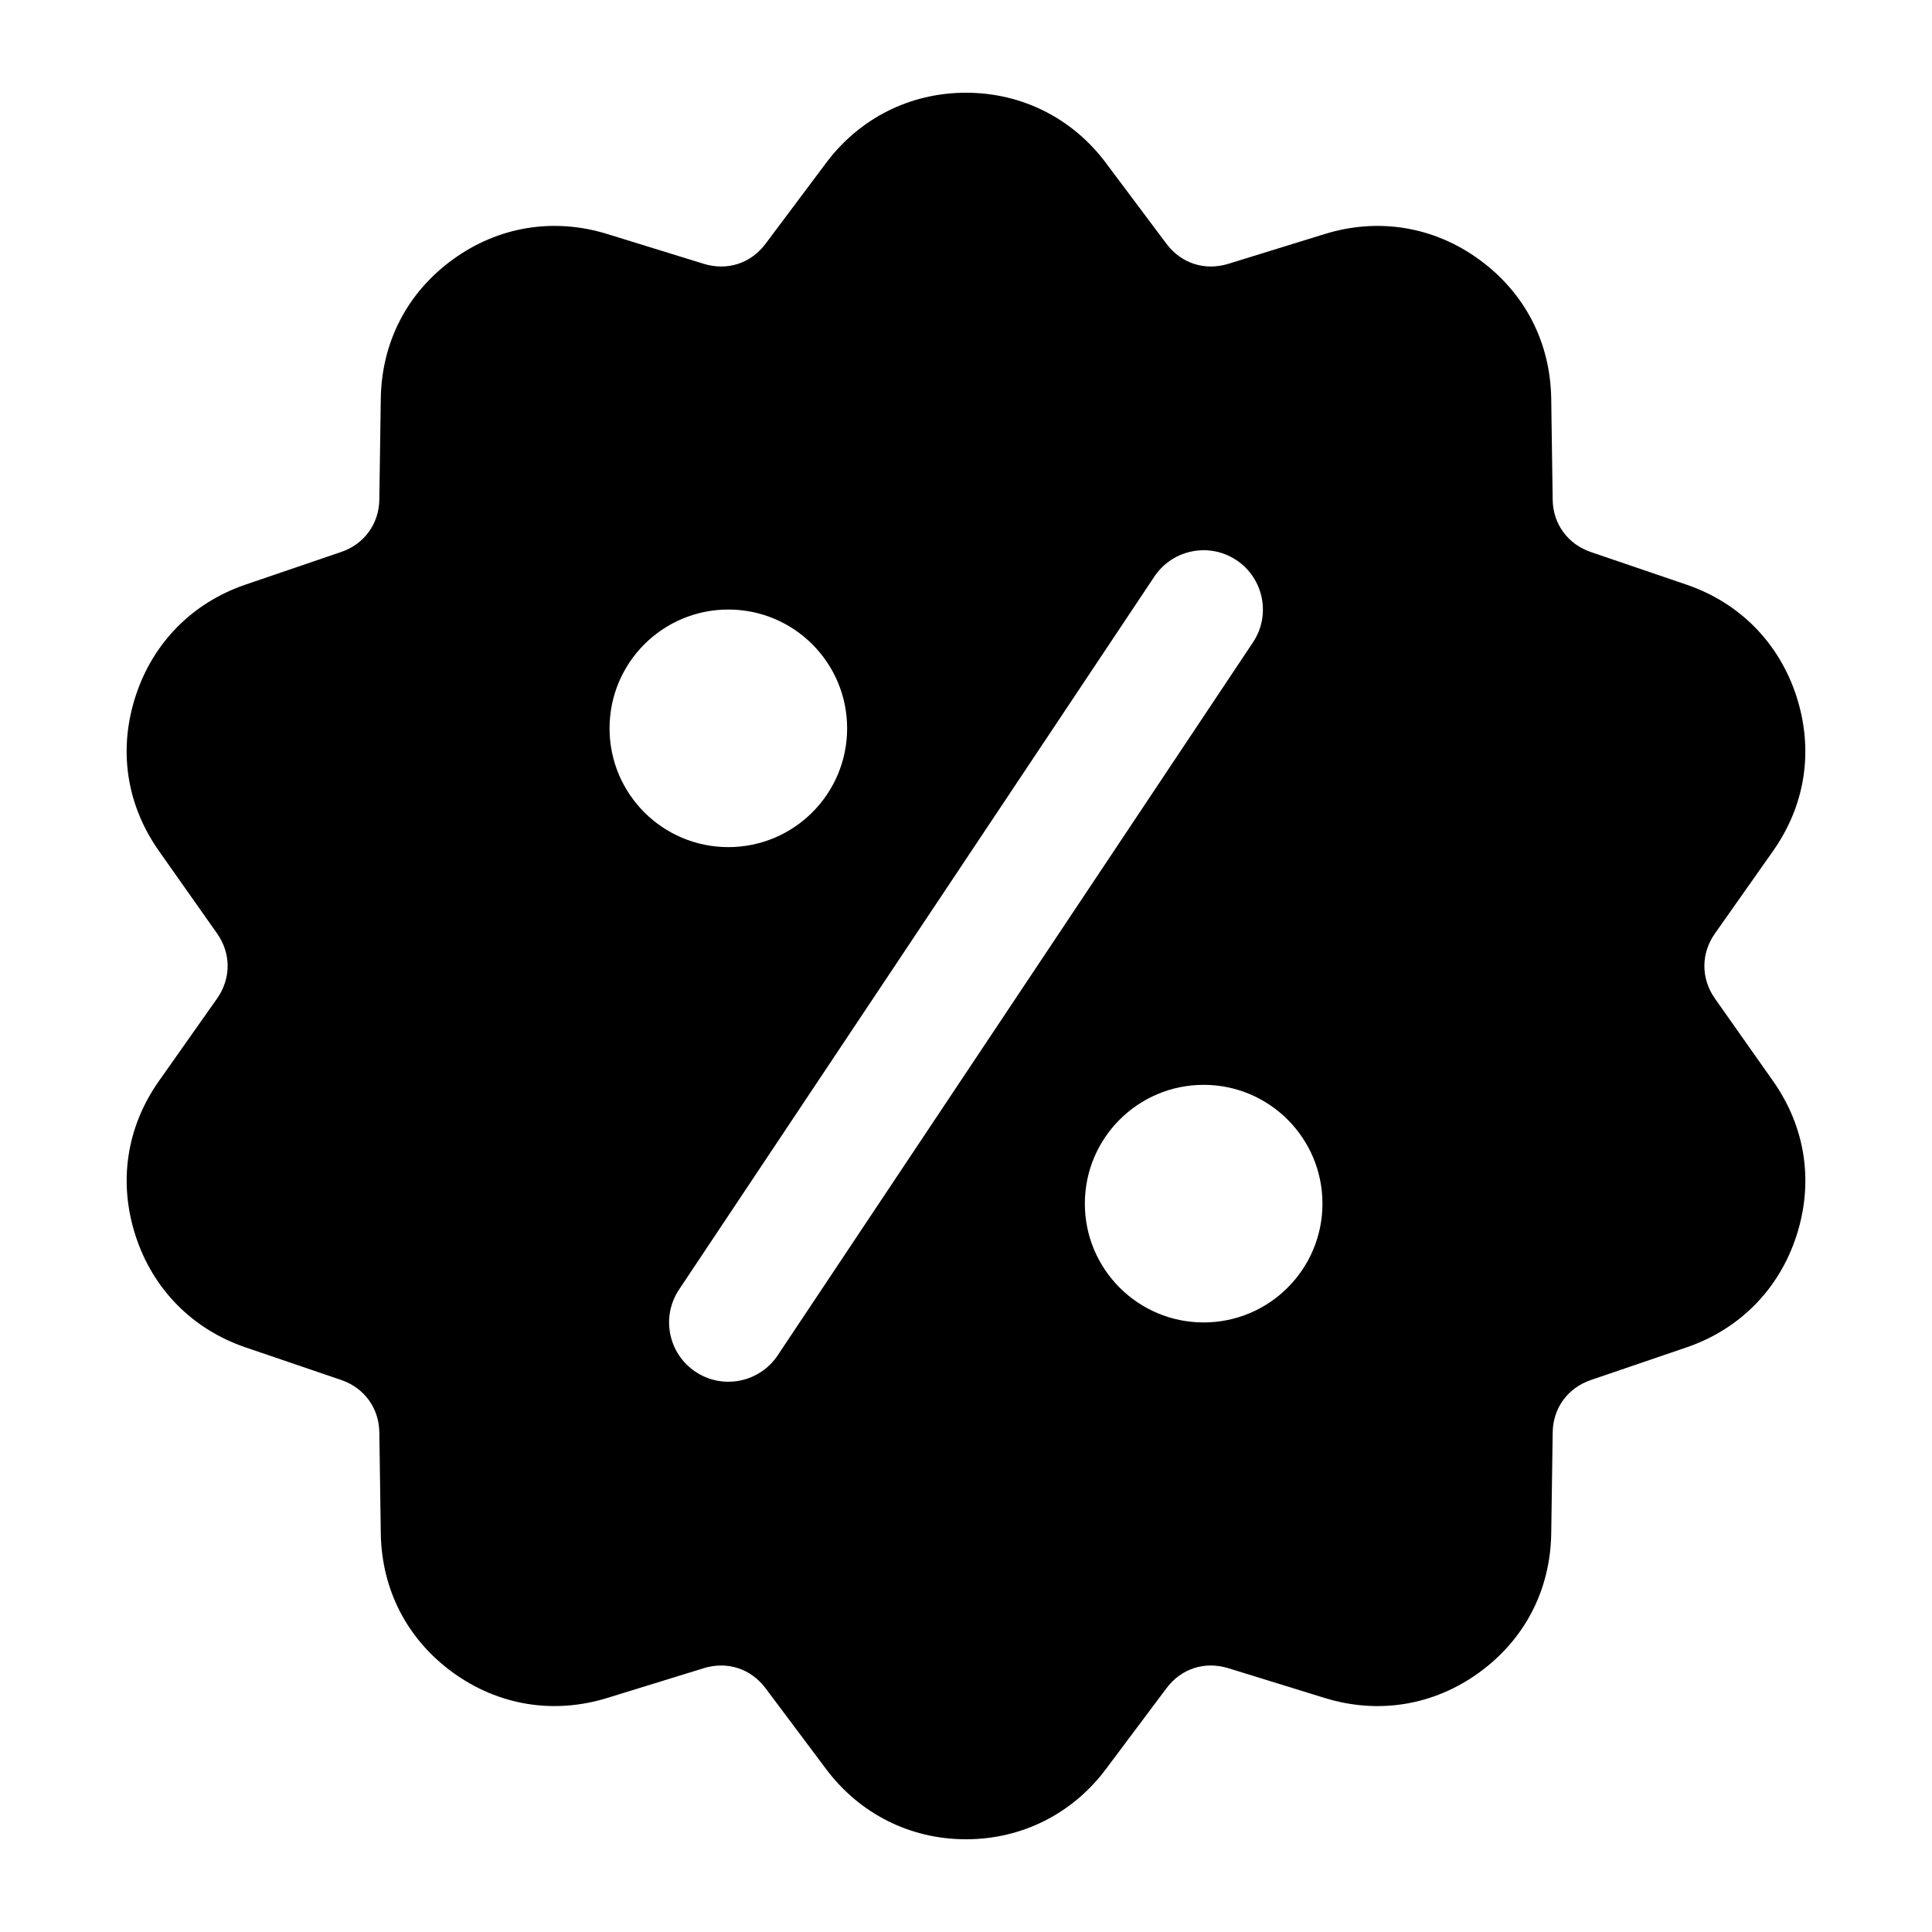
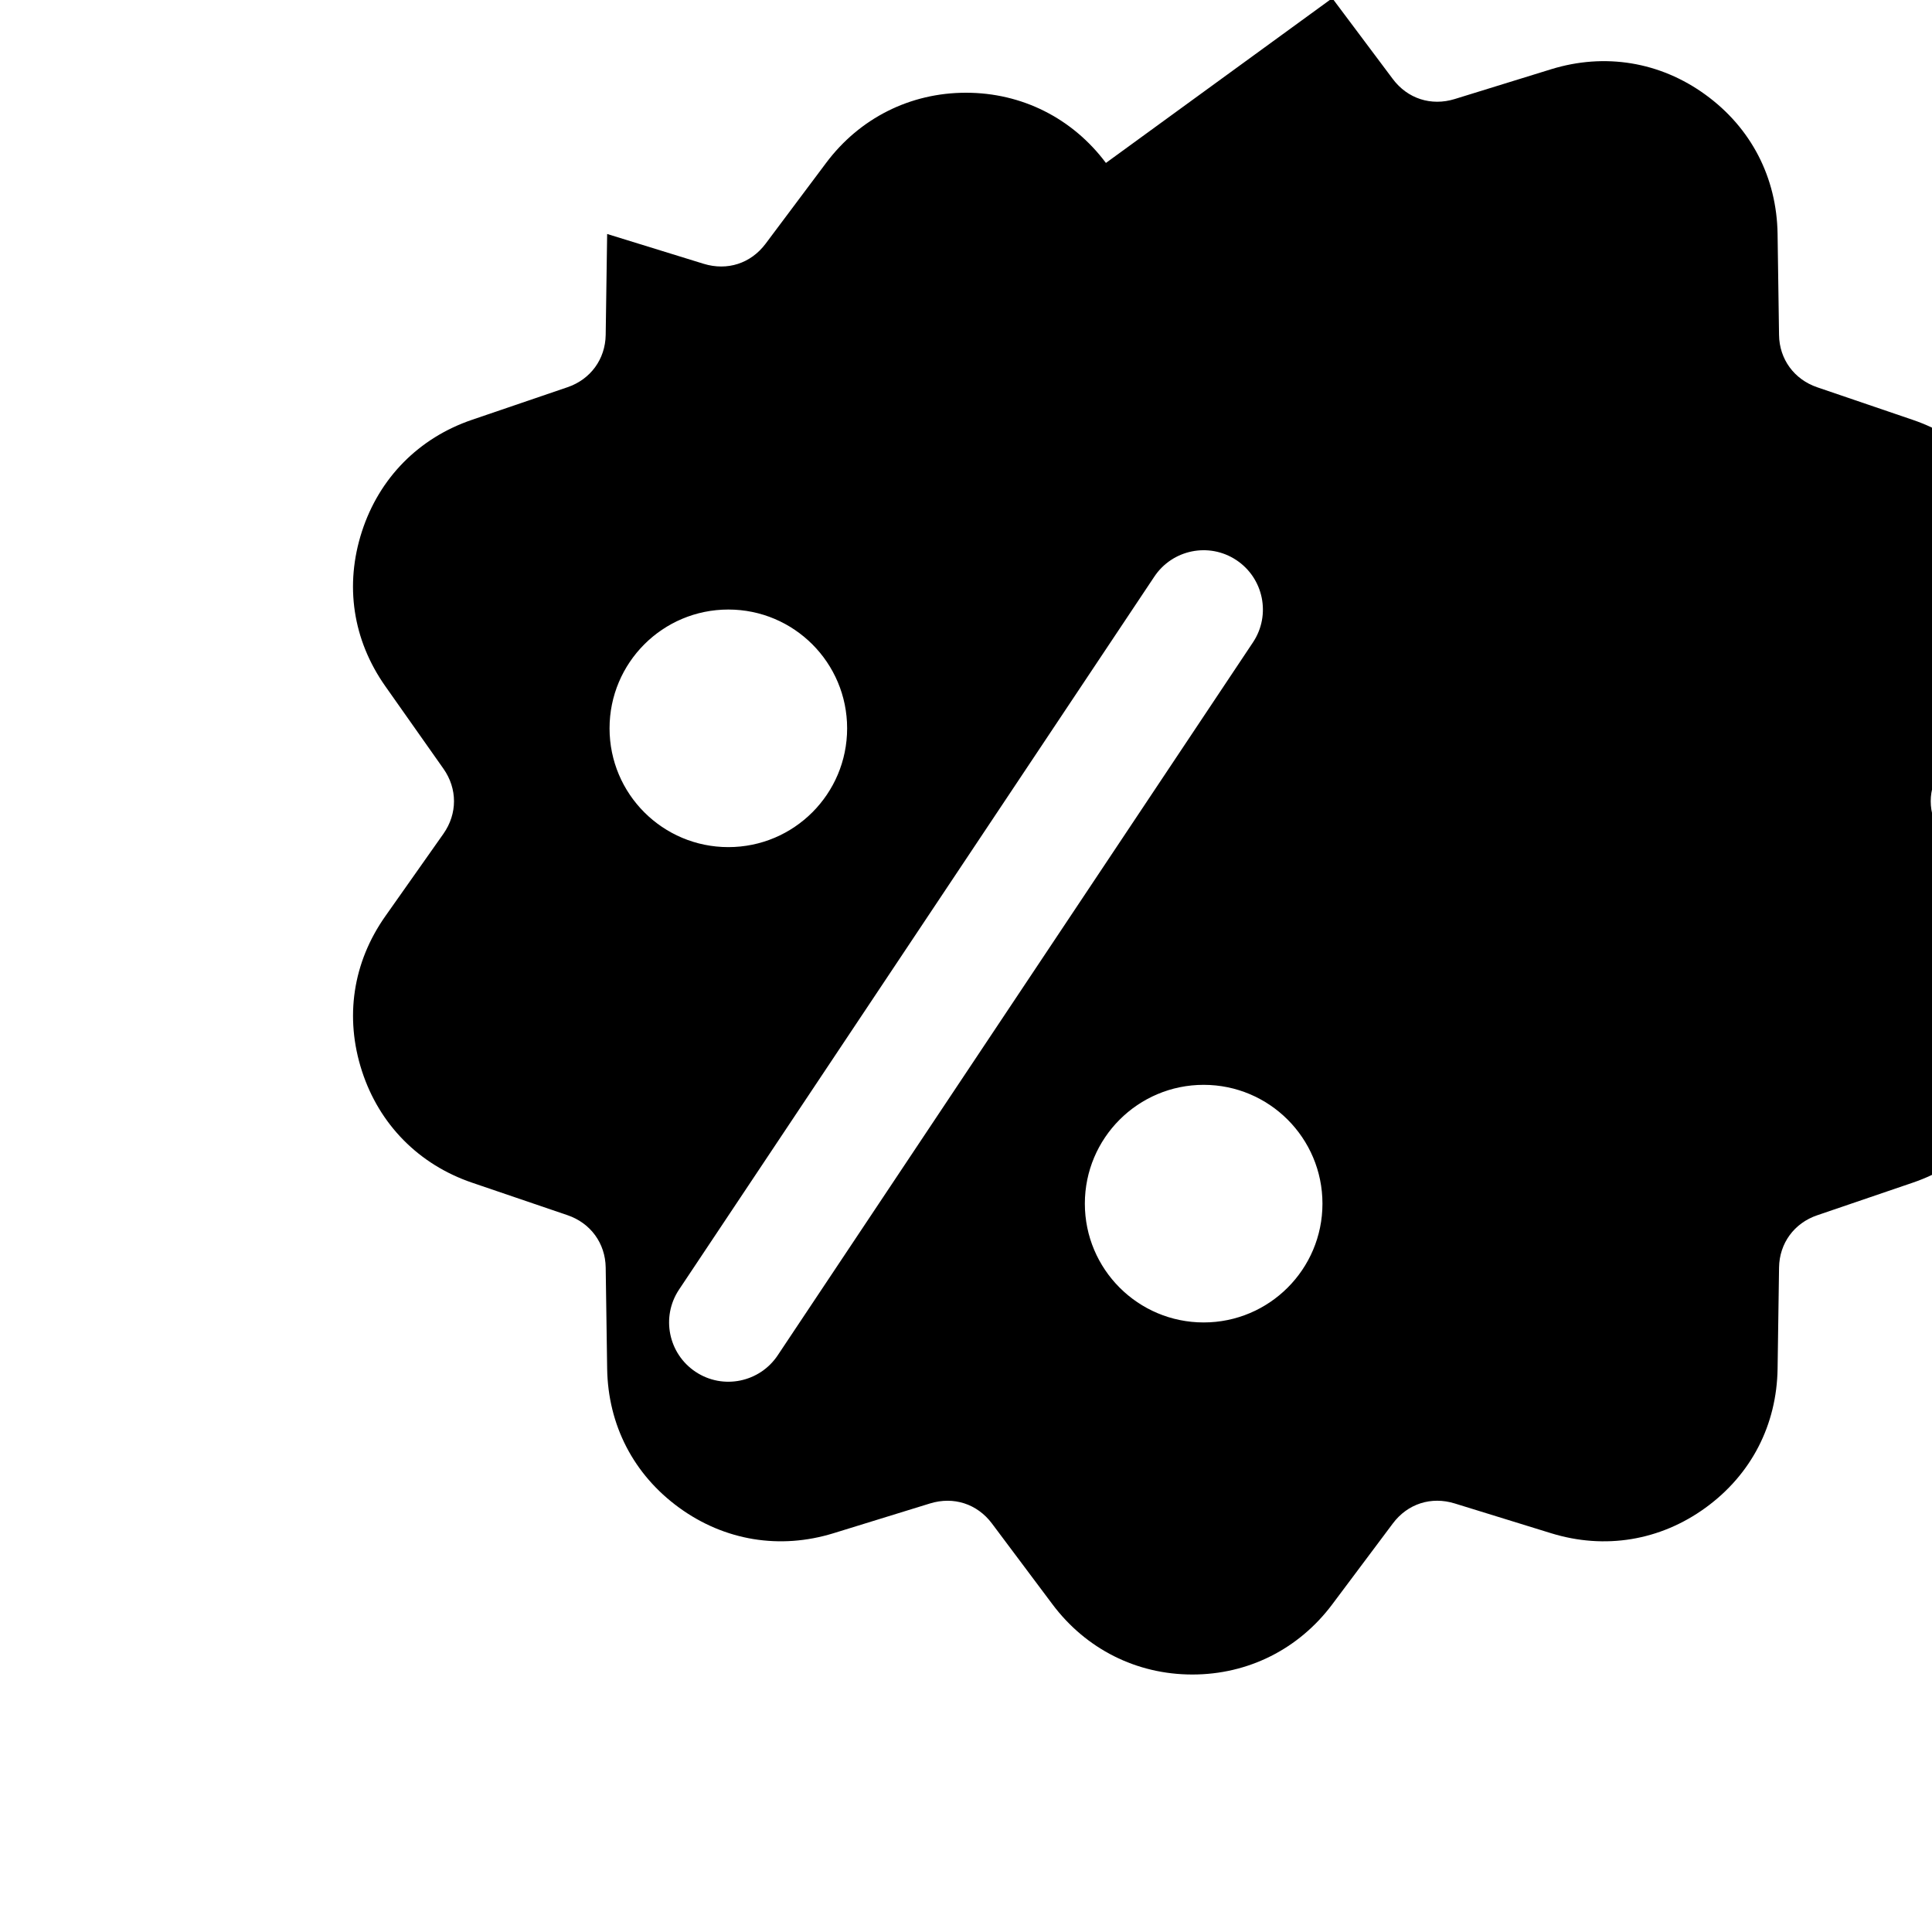
<svg xmlns="http://www.w3.org/2000/svg" fill="#000000" width="800px" height="800px" version="1.1" viewBox="144 144 512 512">
-   <path d="m437.08 187.18c-8.879-11.855-22.262-18.605-37.082-18.605-14.82 0-28.199 6.754-37.074 18.605l-16.035 21.41c-3.93 5.246-10.168 7.242-16.422 5.316l-25.566-7.898c-14.211-4.387-28.867-1.988-40.902 6.762-12.121 8.809-18.871 21.934-19.086 36.902l-0.387 26.742c-0.094 6.441-4.027 11.793-10.117 13.867l-25.316 8.637c-14.098 4.801-24.559 15.406-29.16 29.566-4.629 14.254-2.441 28.766 6.184 41.023l15.414 21.875c3.727 5.289 3.727 11.93 0 17.23l-15.414 21.867c-8.609 12.23-10.805 26.785-6.184 41.031 4.602 14.16 15.07 24.766 29.16 29.566l25.309 8.621c6.098 2.074 10.031 7.422 10.125 13.867l0.387 26.754c0.215 14.957 6.977 28.102 19.086 36.902 12.035 8.75 26.699 11.148 40.902 6.762l25.566-7.887c6.238-1.926 12.5 0.078 16.422 5.316l16.035 21.41c8.879 11.844 22.262 18.605 37.074 18.605 14.82 0 28.207-6.754 37.082-18.605l16.035-21.41c3.922-5.246 10.168-7.25 16.422-5.316l25.566 7.898c14.203 4.379 28.867 1.977 40.902-6.769 12.121-8.801 18.871-21.934 19.086-36.902l0.387-26.742c0.086-6.441 4.016-11.793 10.117-13.859l25.316-8.637c14.09-4.801 24.559-15.406 29.16-29.566 4.621-14.262 2.434-28.766-6.195-41.031l-15.406-21.867c-3.727-5.297-3.727-11.941 0-17.23l15.406-21.867c8.621-12.242 10.812-26.785 6.184-41.031-4.602-14.16-15.062-24.766-29.16-29.566l-25.309-8.629c-6.09-2.074-10.031-7.422-10.117-13.867l-0.387-26.754c-0.215-14.957-6.984-28.102-19.098-36.902-12.027-8.75-26.699-11.148-40.902-6.762l-25.555 7.898c-6.238 1.926-12.508-0.086-16.422-5.316l-16.035-21.41zm-86.949 315.95c-4.793 7.234-14.547 9.223-21.773 4.43-7.234-4.793-9.223-14.539-4.43-21.773l125.95-188.93c4.781-7.234 14.539-9.223 21.762-4.43 7.234 4.793 9.223 14.547 4.43 21.773l-125.94 188.93zm112.85-71.637c17.383 0 31.484 14.098 31.484 31.484 0 17.383-14.098 31.484-31.484 31.484-17.383 0-31.484-14.098-31.484-31.484 0-17.383 14.098-31.484 31.484-31.484zm-125.96-125.96c17.383 0 31.477 14.09 31.477 31.484 0 17.383-14.09 31.477-31.477 31.477-17.395 0-31.484-14.09-31.484-31.477 0-17.395 14.09-31.484 31.484-31.484z" />
+   <path d="m437.08 187.18c-8.879-11.855-22.262-18.605-37.082-18.605-14.82 0-28.199 6.754-37.074 18.605l-16.035 21.41c-3.93 5.246-10.168 7.242-16.422 5.316l-25.566-7.898l-0.387 26.742c-0.094 6.441-4.027 11.793-10.117 13.867l-25.316 8.637c-14.098 4.801-24.559 15.406-29.16 29.566-4.629 14.254-2.441 28.766 6.184 41.023l15.414 21.875c3.727 5.289 3.727 11.93 0 17.23l-15.414 21.867c-8.609 12.23-10.805 26.785-6.184 41.031 4.602 14.16 15.07 24.766 29.16 29.566l25.309 8.621c6.098 2.074 10.031 7.422 10.125 13.867l0.387 26.754c0.215 14.957 6.977 28.102 19.086 36.902 12.035 8.75 26.699 11.148 40.902 6.762l25.566-7.887c6.238-1.926 12.5 0.078 16.422 5.316l16.035 21.41c8.879 11.844 22.262 18.605 37.074 18.605 14.82 0 28.207-6.754 37.082-18.605l16.035-21.41c3.922-5.246 10.168-7.25 16.422-5.316l25.566 7.898c14.203 4.379 28.867 1.977 40.902-6.769 12.121-8.801 18.871-21.934 19.086-36.902l0.387-26.742c0.086-6.441 4.016-11.793 10.117-13.859l25.316-8.637c14.09-4.801 24.559-15.406 29.16-29.566 4.621-14.262 2.434-28.766-6.195-41.031l-15.406-21.867c-3.727-5.297-3.727-11.941 0-17.23l15.406-21.867c8.621-12.242 10.812-26.785 6.184-41.031-4.602-14.16-15.062-24.766-29.16-29.566l-25.309-8.629c-6.09-2.074-10.031-7.422-10.117-13.867l-0.387-26.754c-0.215-14.957-6.984-28.102-19.098-36.902-12.027-8.75-26.699-11.148-40.902-6.762l-25.555 7.898c-6.238 1.926-12.508-0.086-16.422-5.316l-16.035-21.41zm-86.949 315.95c-4.793 7.234-14.547 9.223-21.773 4.43-7.234-4.793-9.223-14.539-4.43-21.773l125.95-188.93c4.781-7.234 14.539-9.223 21.762-4.43 7.234 4.793 9.223 14.547 4.43 21.773l-125.94 188.93zm112.85-71.637c17.383 0 31.484 14.098 31.484 31.484 0 17.383-14.098 31.484-31.484 31.484-17.383 0-31.484-14.098-31.484-31.484 0-17.383 14.098-31.484 31.484-31.484zm-125.96-125.96c17.383 0 31.477 14.09 31.477 31.484 0 17.383-14.09 31.477-31.477 31.477-17.395 0-31.484-14.09-31.484-31.477 0-17.395 14.09-31.484 31.484-31.484z" />
</svg>